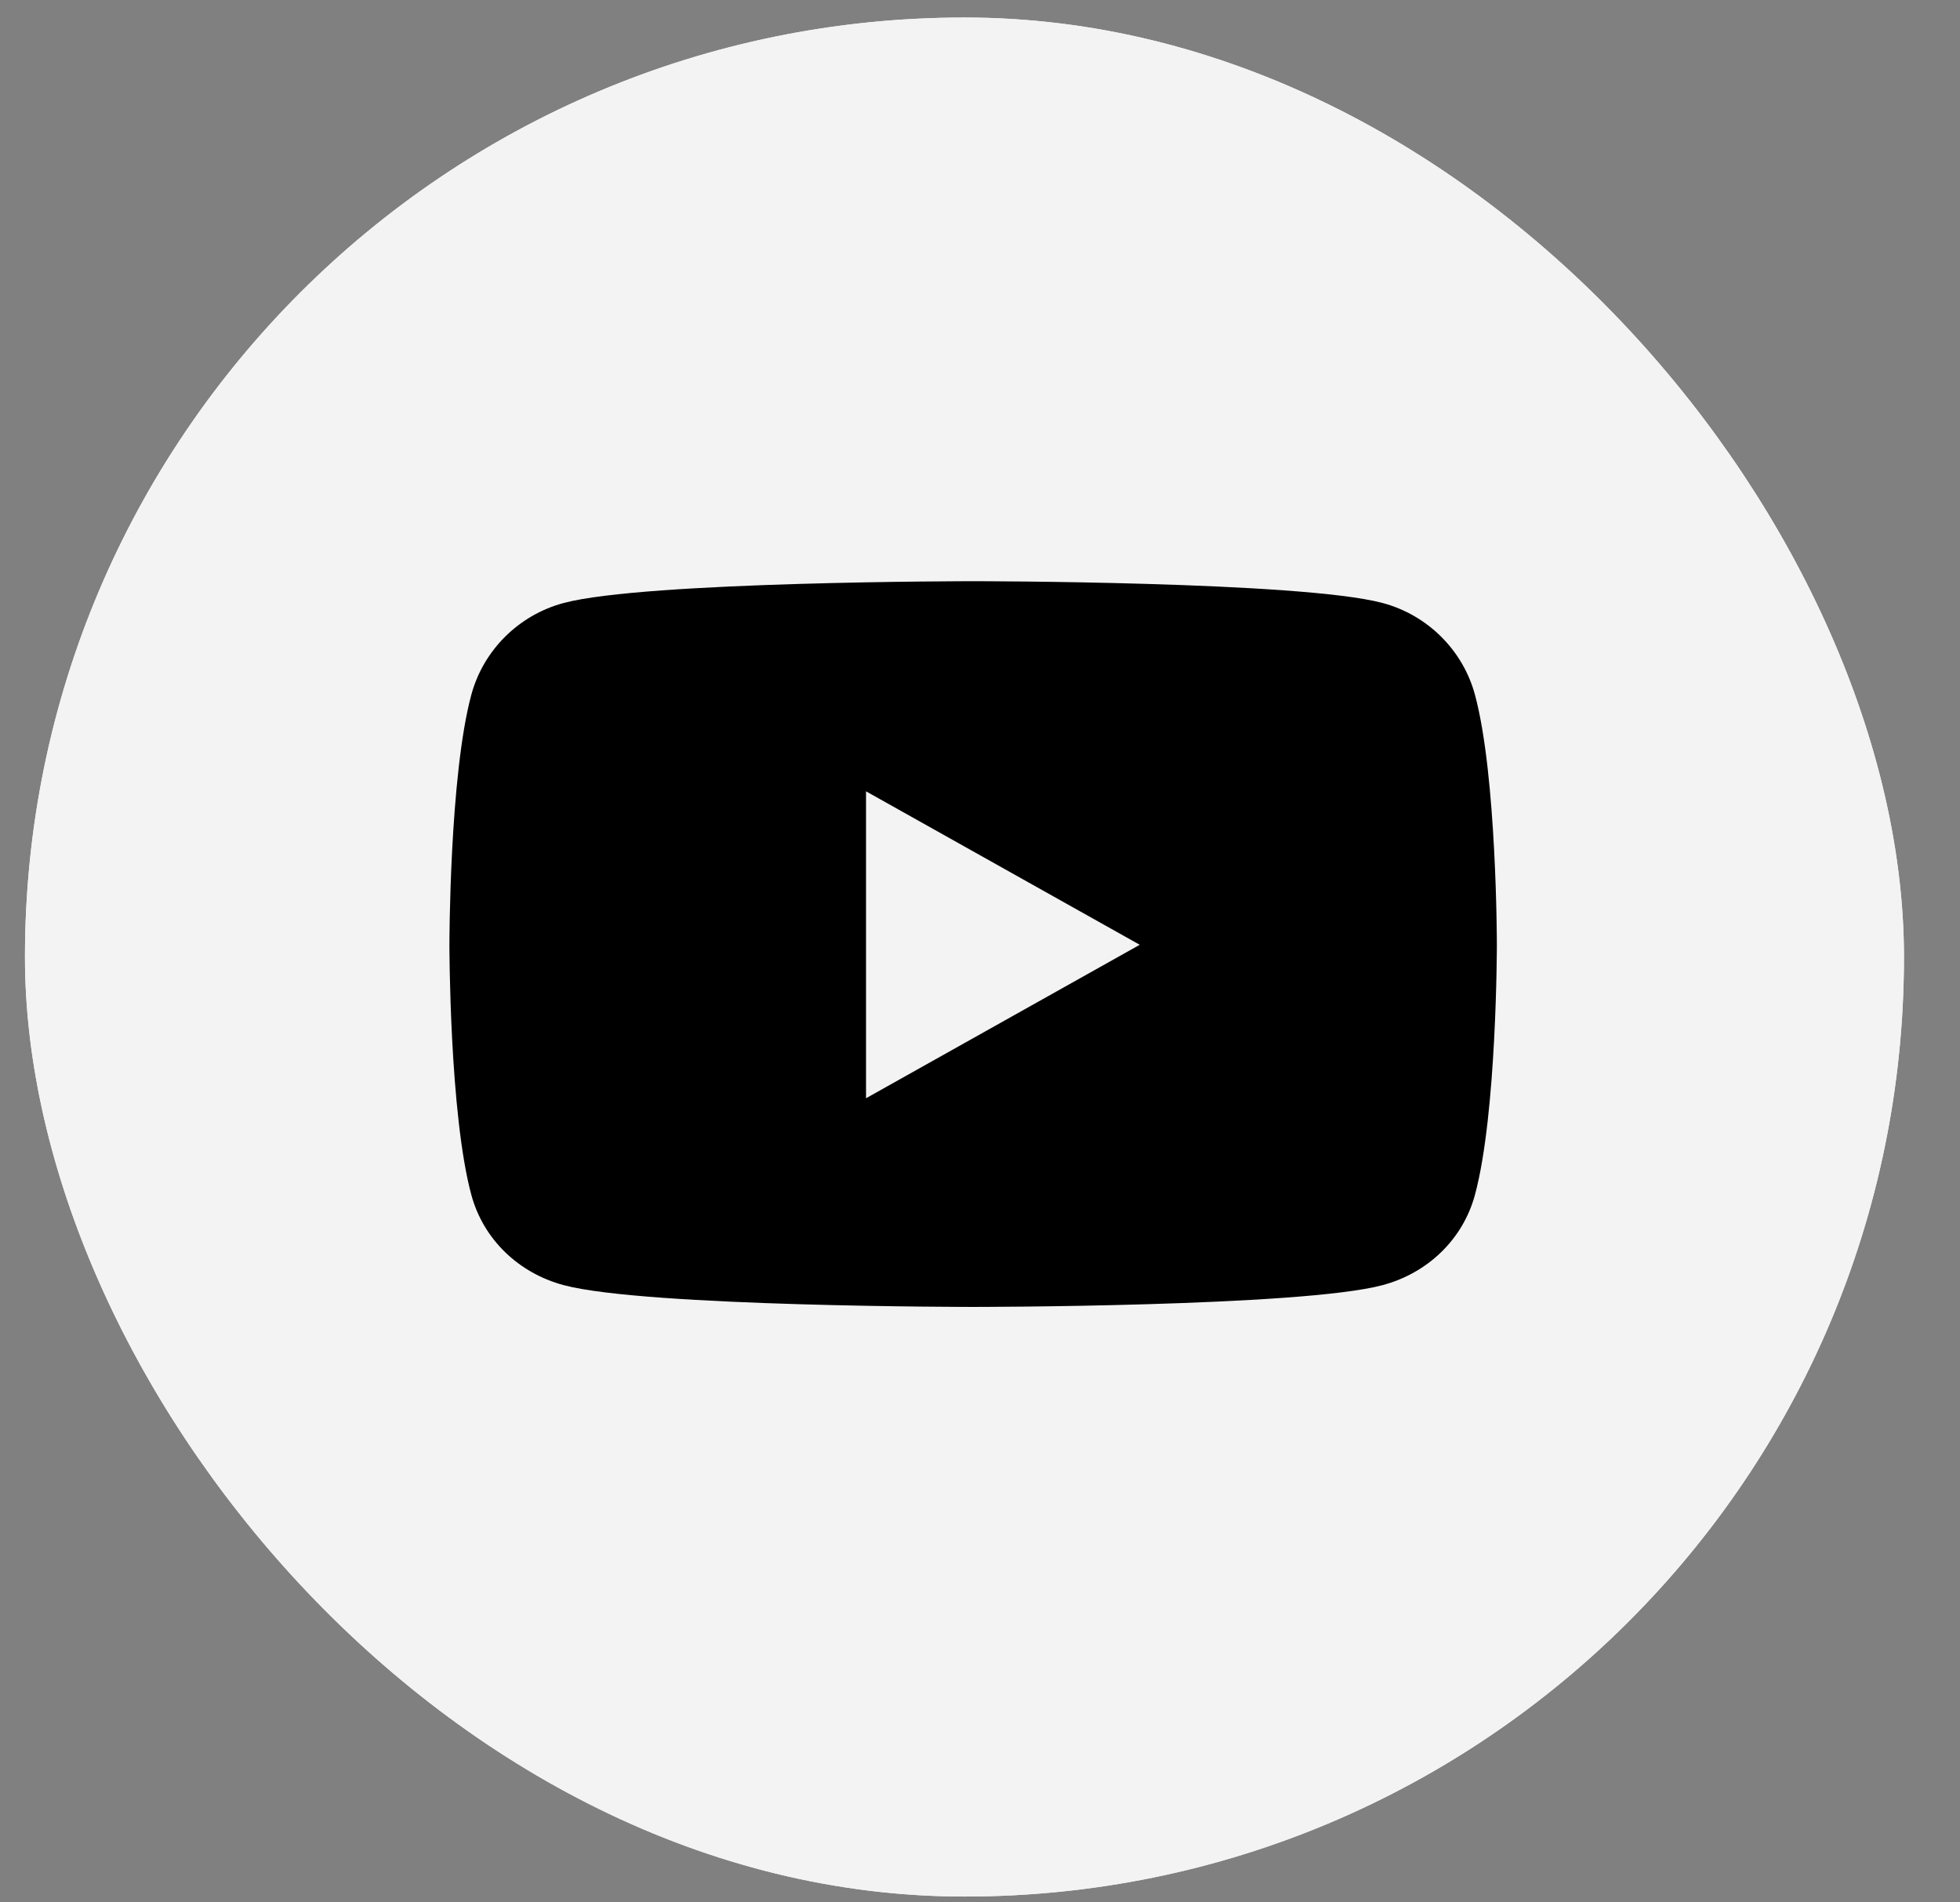
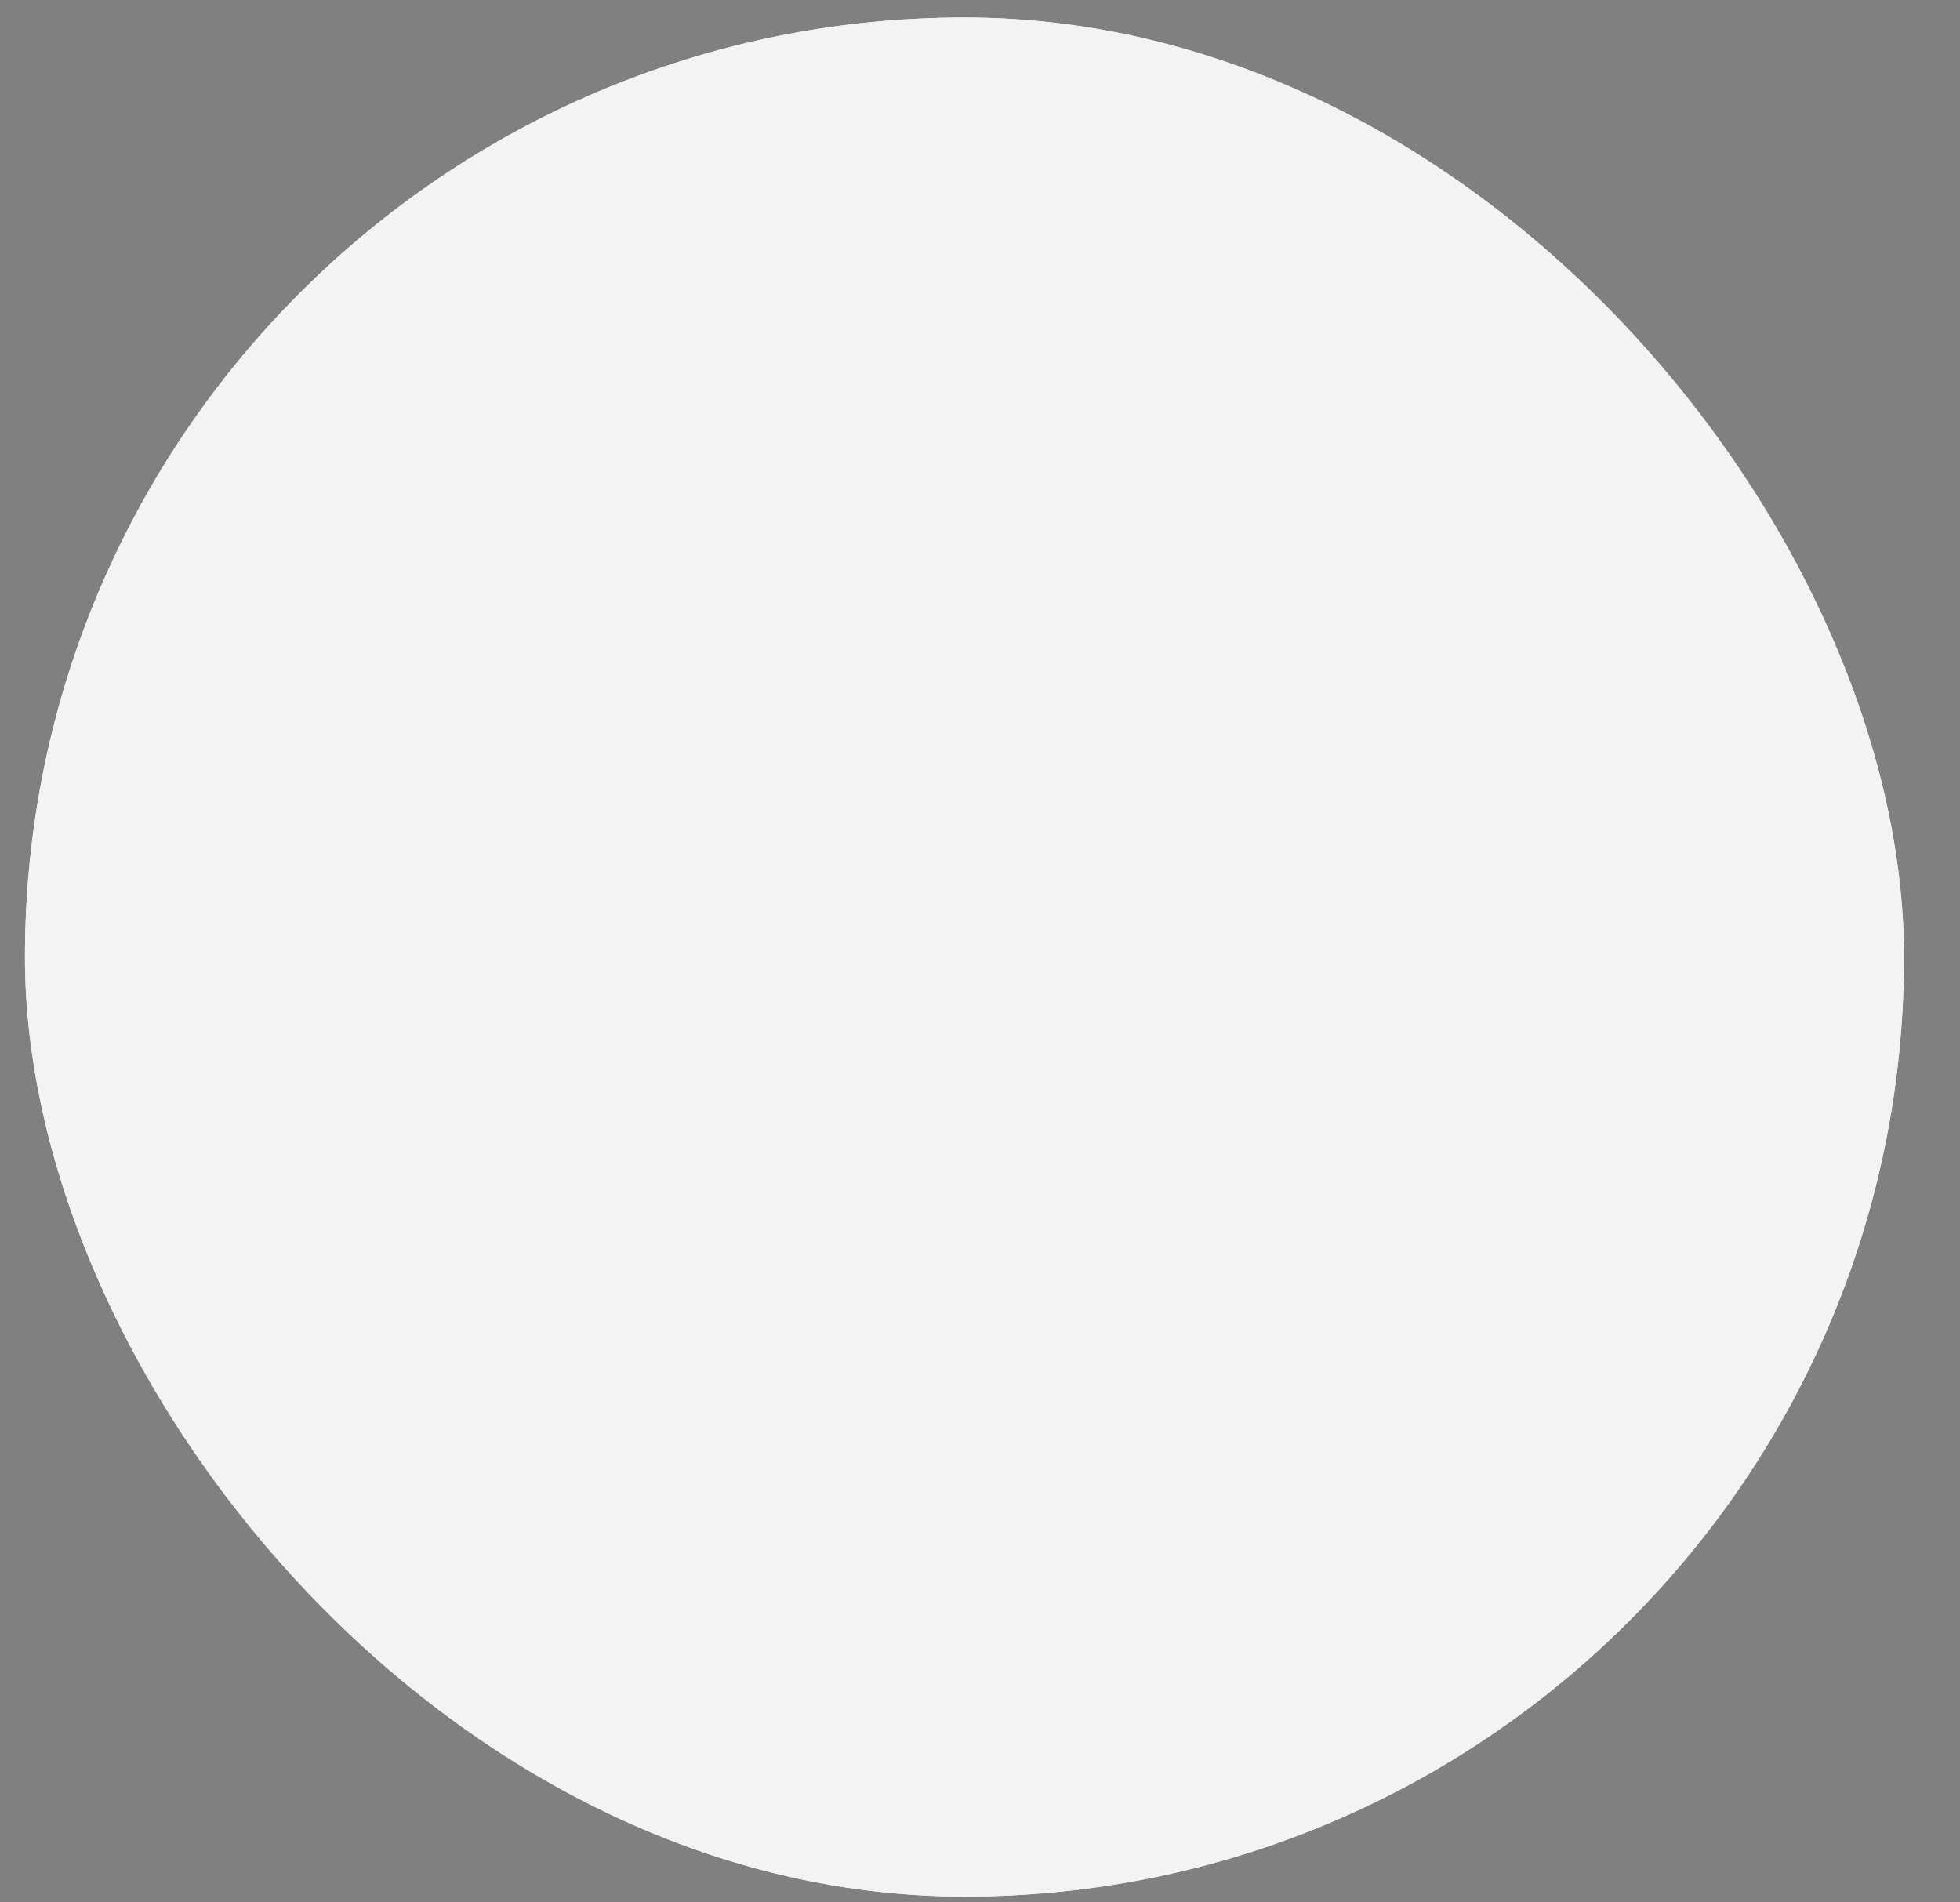
<svg xmlns="http://www.w3.org/2000/svg" width="34" height="33" viewBox="0 0 34 33" fill="none">
  <rect x="0" y="0" width="34" height="33" fill="#808080" stroke="none" />
  <rect x="0.433" y="0.304" width="32.595" height="32.595" rx="16.297" fill="#F3F3F3" />
  <rect x="0.433" y="0.304" width="32.595" height="32.595" rx="16.297" fill="#F3F3F3" />
  <g clip-path="url(#clip0_183_1162)">
-     <path d="M25.586 12.052C25.377 11.277 24.761 10.666 23.98 10.459C22.563 10.082 16.881 10.082 16.881 10.082C16.881 10.082 11.199 10.082 9.782 10.459C9.001 10.666 8.385 11.277 8.176 12.052C7.796 13.457 7.796 16.389 7.796 16.389C7.796 16.389 7.796 19.321 8.176 20.726C8.385 21.502 9.001 22.087 9.782 22.294C11.199 22.671 16.881 22.671 16.881 22.671C16.881 22.671 22.563 22.671 23.98 22.294C24.761 22.087 25.377 21.502 25.586 20.726C25.966 19.321 25.966 16.389 25.966 16.389C25.966 16.389 25.966 13.457 25.586 12.052ZM15.023 19.051V13.727L19.771 16.389L15.023 19.051Z" fill="black" />
-   </g>
+     </g>
  <defs>
    <clipPath id="clip0_183_1162">
      <rect width="18.231" height="12.588" fill="white" transform="translate(7.766 10.082)" />
    </clipPath>
  </defs>
</svg>